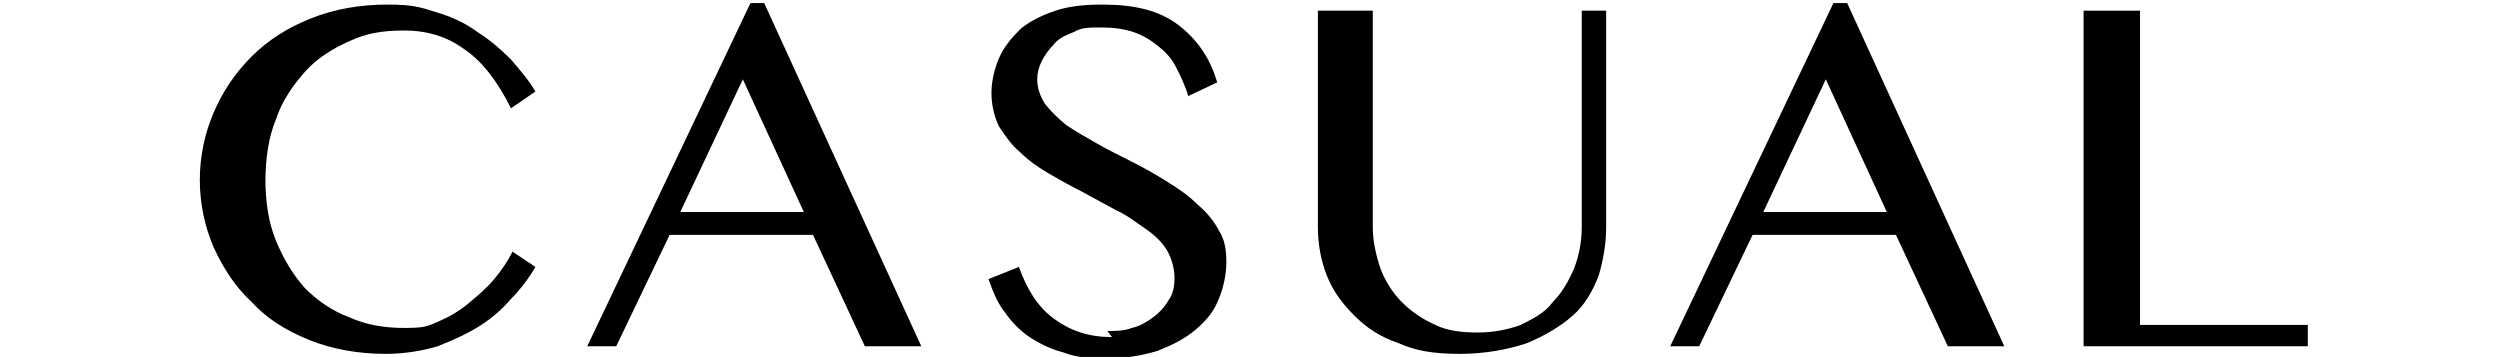
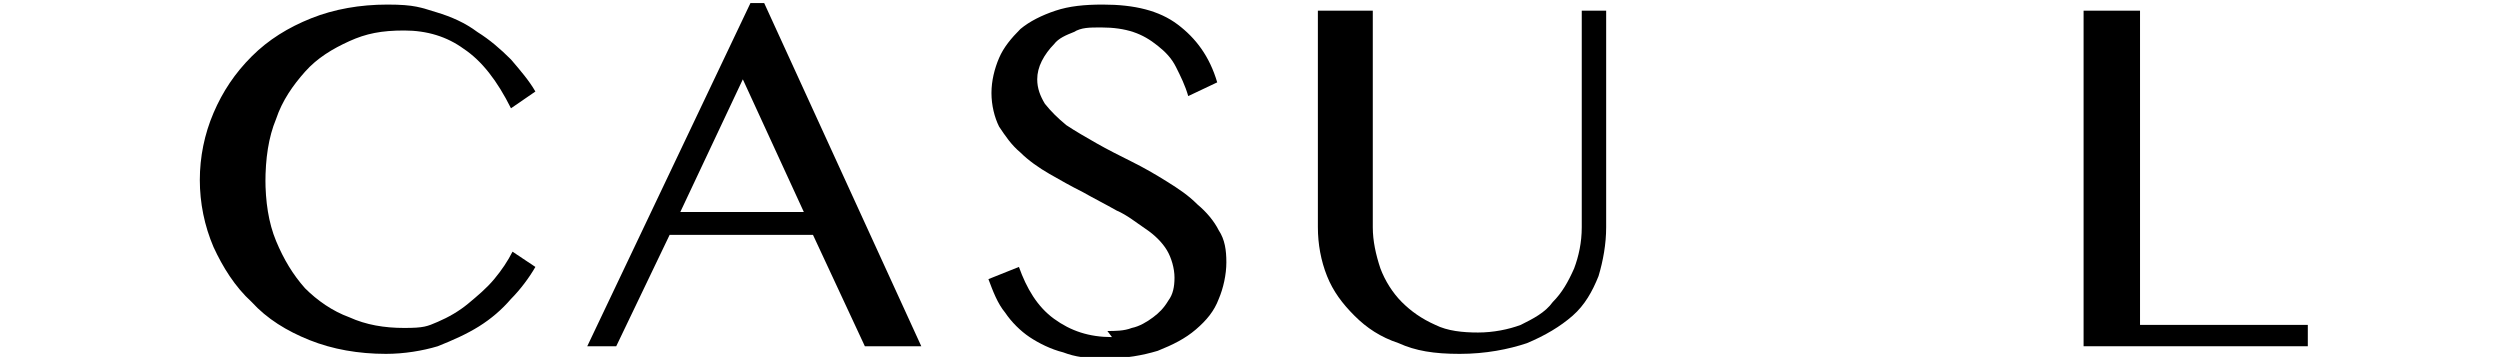
<svg xmlns="http://www.w3.org/2000/svg" version="1.1" viewBox="0 0 163.9 23.4">
  <g>
    <g id="_レイヤー_1" data-name="レイヤー_1">
      <g>
        <path d="M17.4,11.7c0,1.5.2,2.9.7,4.1.5,1.2,1.1,2.2,1.9,3.1.8.8,1.8,1.5,2.9,1.9,1.1.5,2.3.7,3.6.7s1.5-.1,2.2-.4c.7-.3,1.4-.7,2-1.2.6-.5,1.2-1,1.7-1.6.5-.6.9-1.2,1.2-1.8l1.5,1c-.4.7-1,1.5-1.6,2.1-.6.7-1.3,1.3-2.1,1.8-.8.5-1.7.9-2.7,1.3-1,.3-2.2.5-3.4.5-1.8,0-3.5-.3-5-.9-1.5-.6-2.8-1.4-3.8-2.5-1.1-1-1.9-2.3-2.5-3.6-.6-1.4-.9-2.9-.9-4.4s.3-3,.9-4.4c.6-1.4,1.4-2.6,2.5-3.7s2.4-1.9,3.9-2.5c1.5-.6,3.2-.9,5-.9s2.2.2,3.2.5c1,.3,1.9.7,2.7,1.3.8.5,1.5,1.1,2.2,1.8.6.7,1.2,1.4,1.6,2.1l-1.6,1.1c-.9-1.8-1.9-3.1-3.1-3.9-1.1-.8-2.4-1.2-3.9-1.2s-2.5.2-3.6.7c-1.1.5-2.1,1.1-2.9,2-.8.9-1.5,1.9-1.9,3.1-.5,1.2-.7,2.6-.7,4.2Z" />
        <path d="M50.1.2l10.3,22.5h-3.7l-3.4-7.3h-9.4l-3.5,7.3h-1.9L49.2.2h.9ZM44.6,13.9h8.1l-4-8.7-4.1,8.7Z" />
        <path d="M72.6,21.7c.5,0,1.1,0,1.6-.2.5-.1,1-.4,1.4-.7.4-.3.7-.6,1-1.1.3-.4.4-.9.4-1.5s-.2-1.3-.5-1.8c-.3-.5-.8-1-1.4-1.4-.6-.4-1.2-.9-1.9-1.2-.7-.4-1.5-.8-2.2-1.2-.8-.4-1.5-.8-2.2-1.2-.7-.4-1.4-.9-1.9-1.4-.6-.5-1-1.1-1.4-1.7-.3-.6-.5-1.4-.5-2.2s.2-1.6.5-2.3c.3-.7.8-1.3,1.4-1.9.6-.5,1.4-.9,2.3-1.2s1.9-.4,3.1-.4c2.1,0,3.7.4,4.9,1.3,1.2.9,2.1,2.1,2.6,3.8l-1.9.9c-.2-.7-.5-1.3-.8-1.9-.3-.6-.7-1-1.2-1.4-.5-.4-1-.7-1.6-.9-.6-.2-1.3-.3-2.1-.3s-1.3,0-1.8.3c-.5.2-1,.4-1.3.8-.3.3-.6.7-.8,1.1-.2.4-.3.8-.3,1.2,0,.6.2,1.1.5,1.6.4.5.8.9,1.4,1.4.6.4,1.3.8,2,1.2.7.4,1.5.8,2.3,1.2.8.4,1.5.8,2.3,1.3s1.4.9,2,1.5c.6.5,1.1,1.1,1.4,1.7.4.6.5,1.3.5,2.1s-.2,1.7-.5,2.4c-.3.8-.8,1.4-1.5,2-.7.6-1.5,1-2.5,1.4-1,.3-2.1.5-3.4.5s-2-.1-2.8-.4c-.8-.2-1.6-.6-2.2-1-.6-.4-1.2-1-1.6-1.6-.5-.6-.8-1.4-1.1-2.2l2-.8c.5,1.4,1.2,2.6,2.3,3.4,1.1.8,2.3,1.2,3.8,1.2Z" />
        <path d="M86.3.7h3.7v14.2c0,.9.2,1.8.5,2.7.3.8.8,1.6,1.4,2.2.6.6,1.3,1.1,2.2,1.5.8.4,1.8.5,2.8.5s2-.2,2.8-.5c.8-.4,1.6-.8,2.1-1.5.6-.6,1-1.3,1.4-2.2.3-.8.5-1.7.5-2.7V.7h1.6v14.2c0,1.1-.2,2.2-.5,3.2-.4,1-.9,1.9-1.7,2.6-.8.7-1.8,1.3-3,1.8-1.2.4-2.7.7-4.4.7s-2.9-.2-4-.7c-1.2-.4-2.1-1-2.9-1.8-.8-.8-1.4-1.6-1.8-2.6-.4-1-.6-2.1-.6-3.2V.7Z" />
-         <path d="M121.1.2l10.3,22.5h-3.7l-3.4-7.3h-9.4l-3.5,7.3h-1.9L120.2.2h.9ZM115.6,13.9h8.1l-4-8.7-4.1,8.7Z" />
        <path d="M136.6.7h3.7v20.6h11v1.4h-14.7V.7Z" />
      </g>
    </g>
  </g>
</svg>